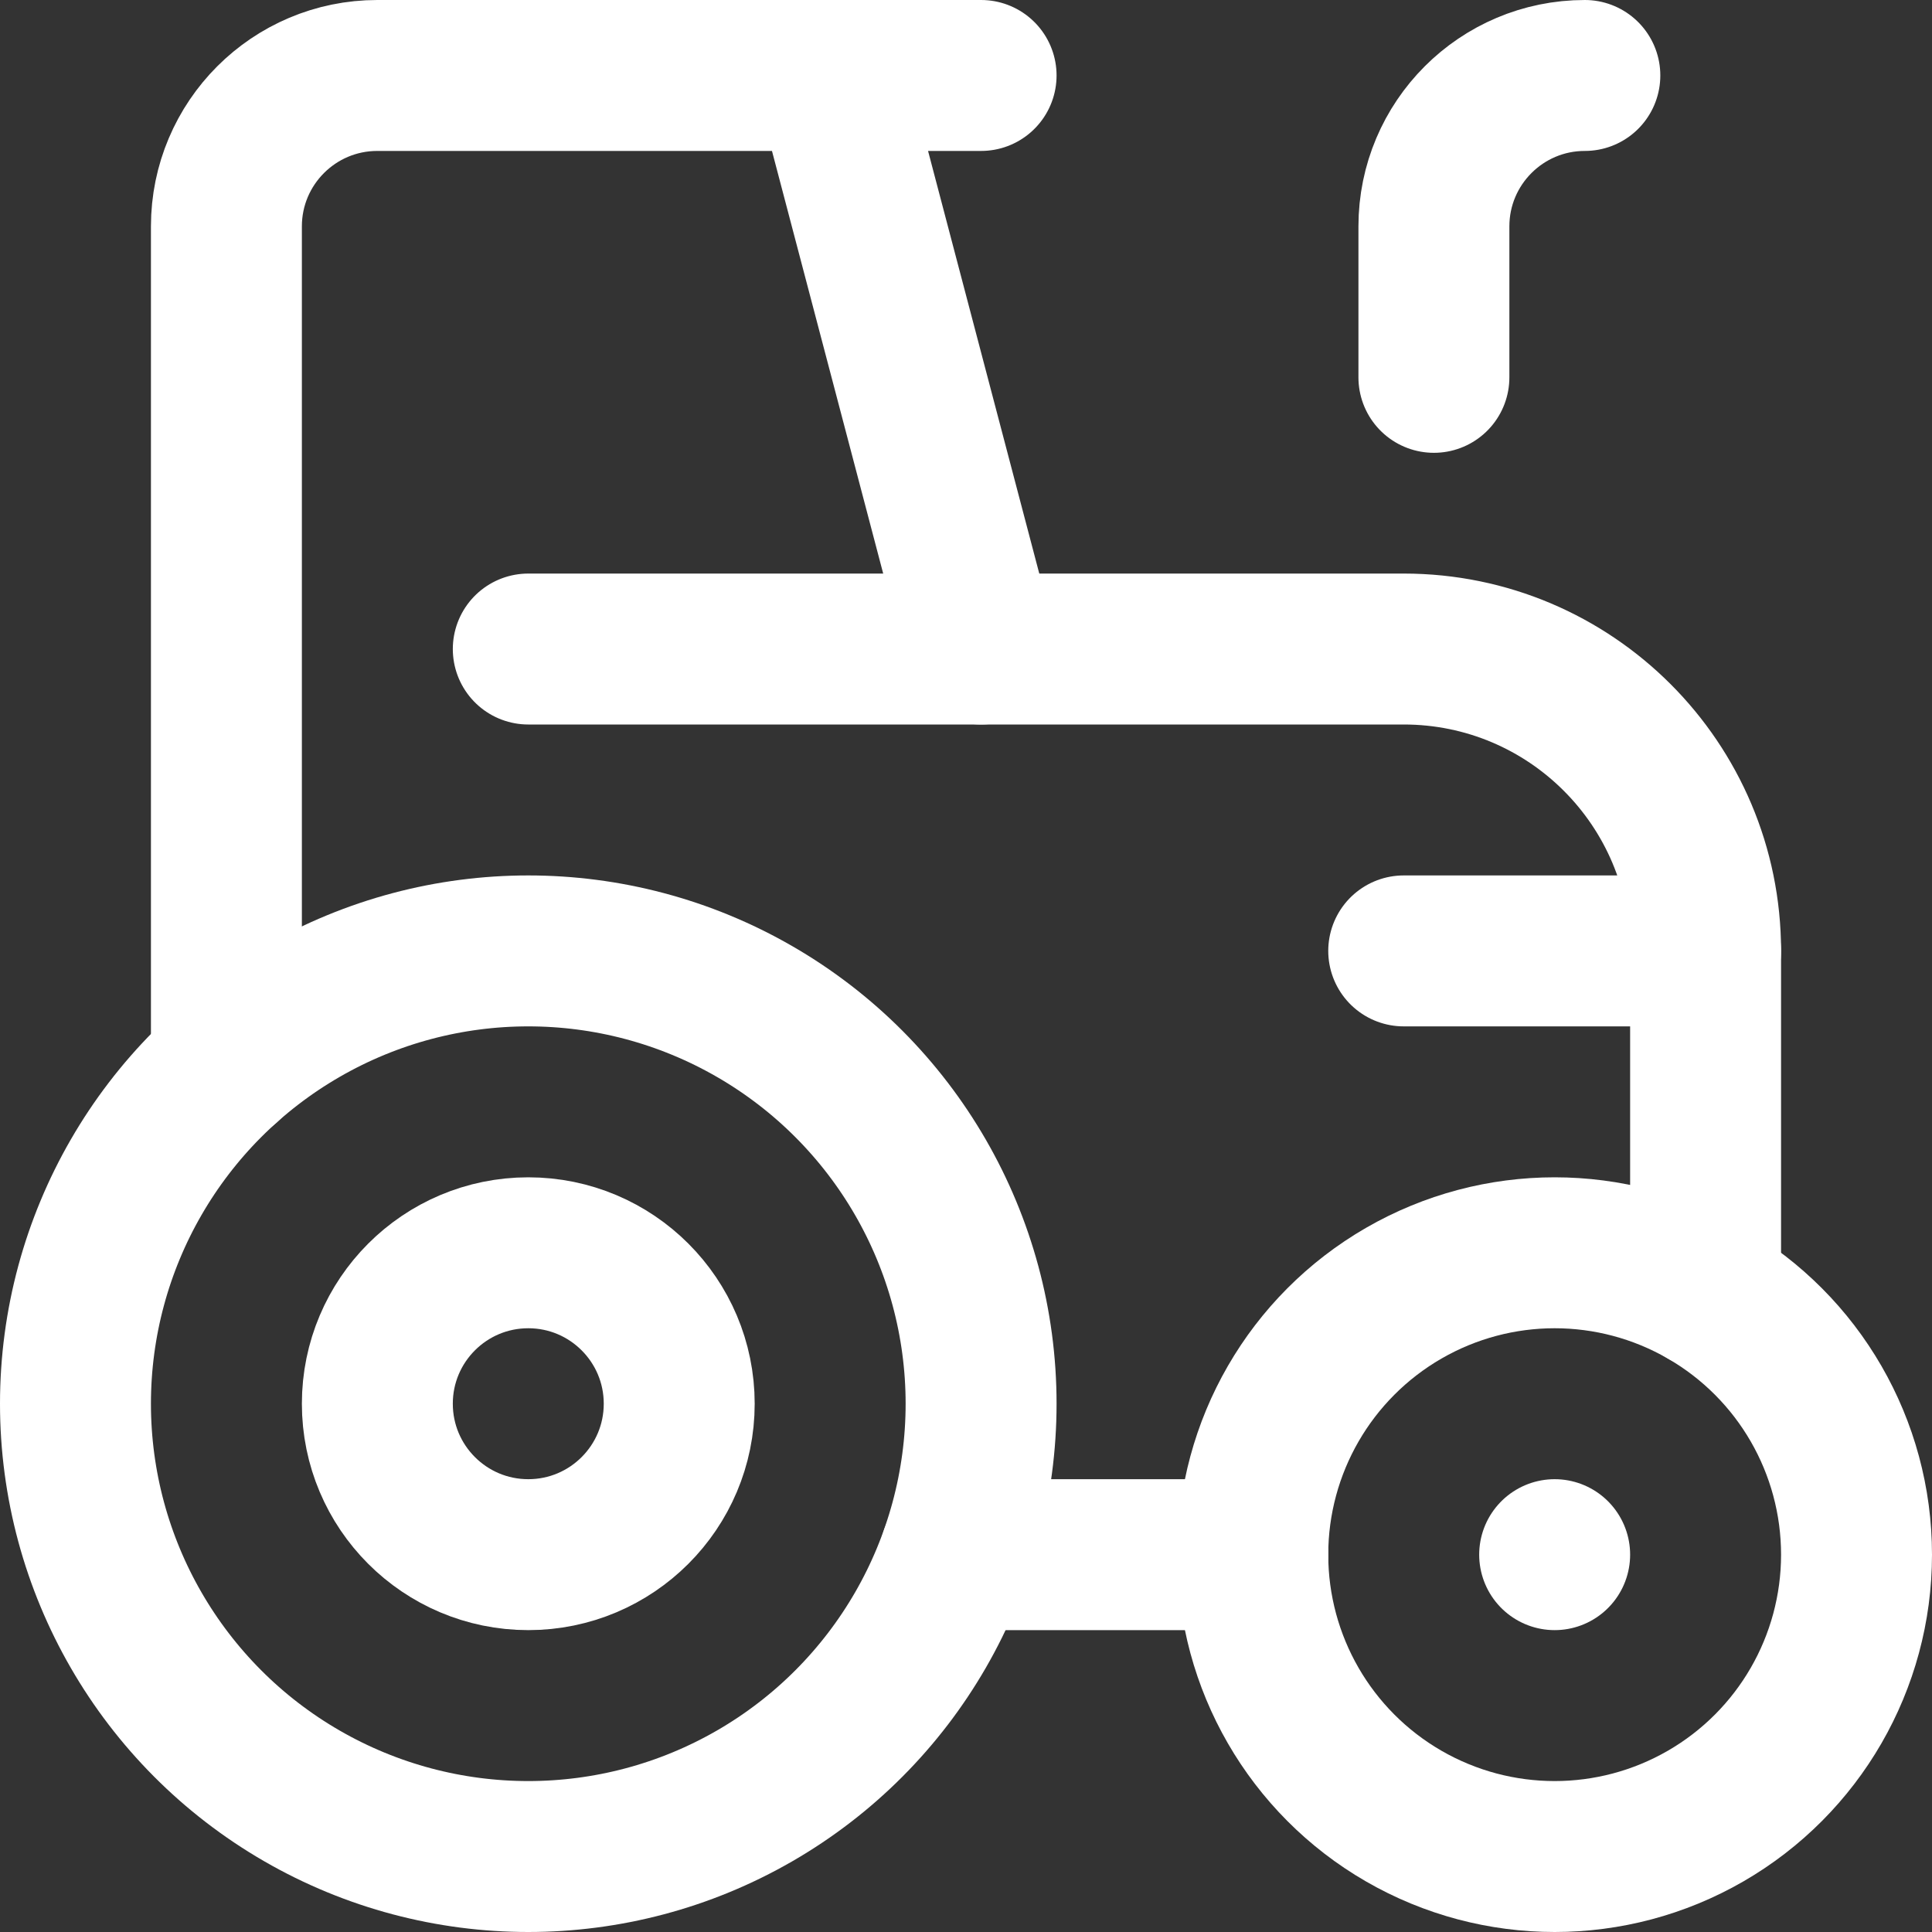
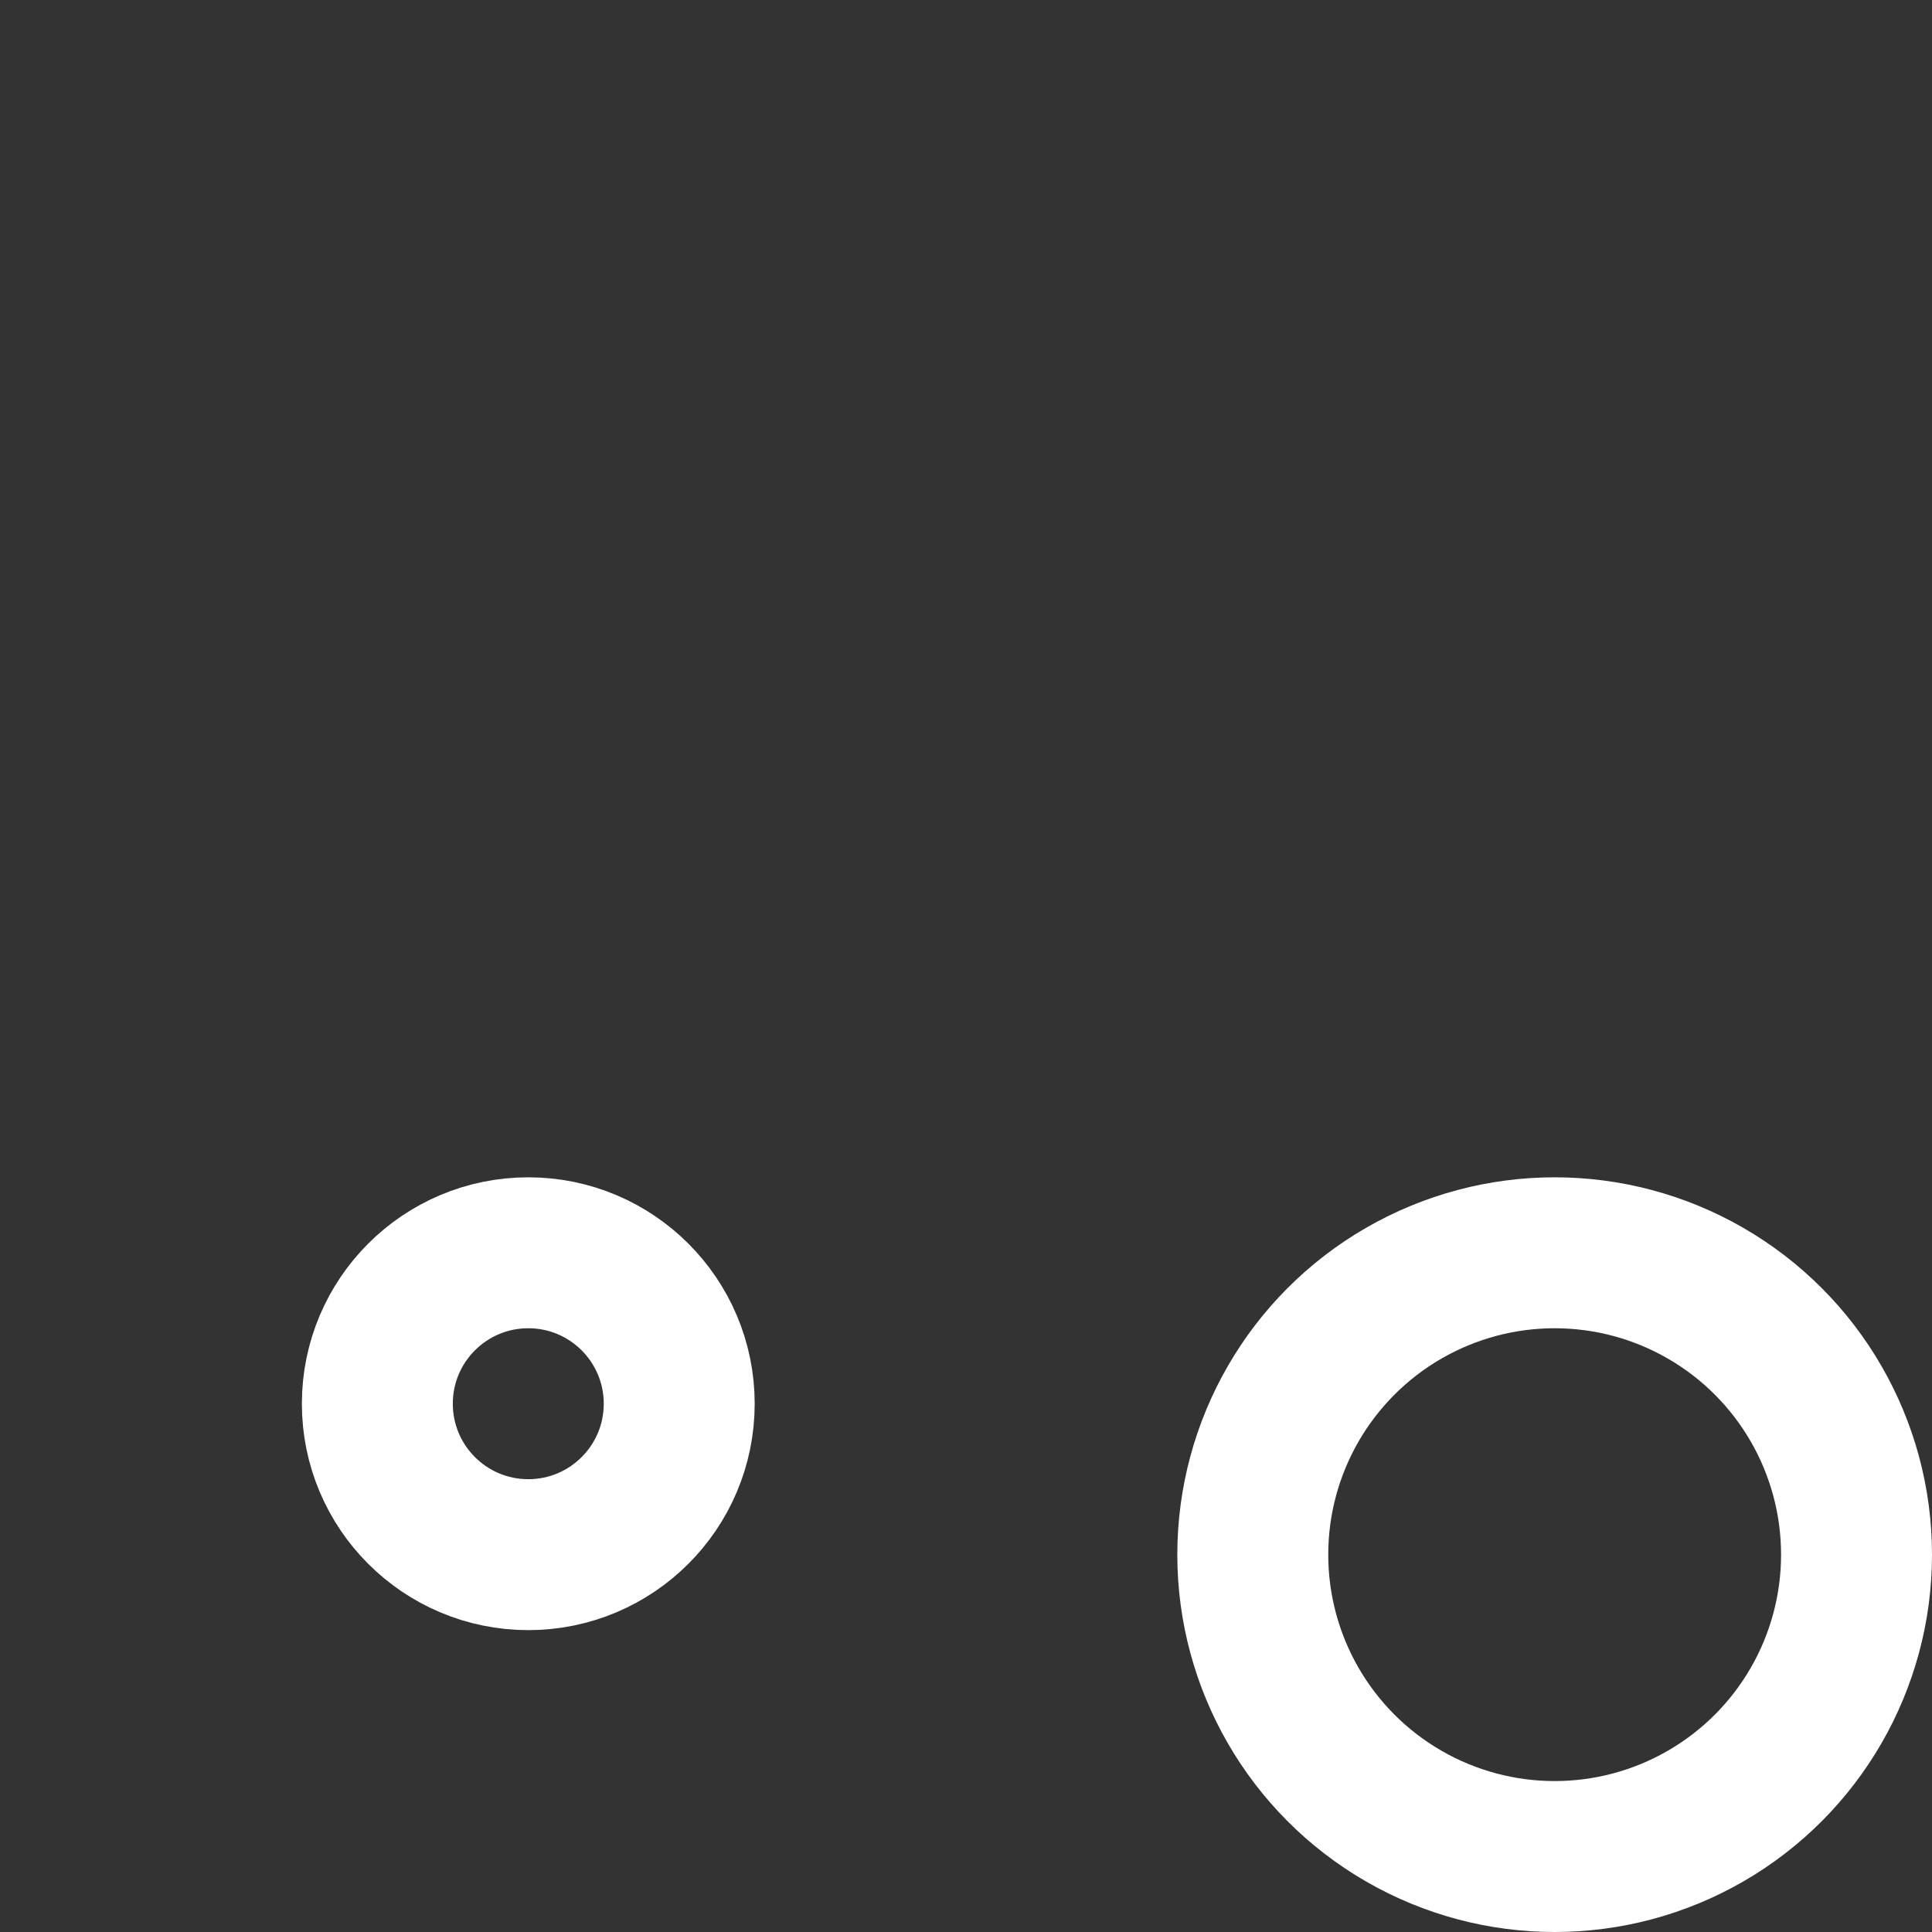
<svg xmlns="http://www.w3.org/2000/svg" width="512" height="512" style="enable-background:new 0 0 512 512" xml:space="preserve">
  <rect width="100%" height="100%" fill="#333333" stroke="none" />
  <g fill="none" stroke="#fff" stroke-width="40" stroke-linecap="round" stroke-linejoin="round" stroke-miterlimit="10">
-     <circle cx="140" cy="372" r="120" style="stroke-width:40;stroke-linecap:round;stroke-linejoin:round;stroke-miterlimit:10" data-original="#000000" />
    <circle cx="140" cy="372" r="40" style="stroke-width:40;stroke-linecap:round;stroke-linejoin:round;stroke-miterlimit:10" data-original="#000000" />
    <circle cx="412" cy="412" r="80" style="stroke-width:40;stroke-linecap:round;stroke-linejoin:round;stroke-miterlimit:10" data-original="#000000" />
-     <path d="M140 172h232c44.183 0 80 35.817 80 80v90.703" style="stroke-width:40;stroke-linecap:round;stroke-linejoin:round;stroke-miterlimit:10" data-original="#000000" />
-     <path d="M60 282.556V60c0-22.091 17.909-40 40-40h120l40 152m152 240h0M260 20h-40m33.172 392H332m40-160h80M420 20c-22.091 0-40 17.909-40 40v40" style="stroke-width:40;stroke-linecap:round;stroke-linejoin:round;stroke-miterlimit:10" data-original="#000000" />
  </g>
</svg>